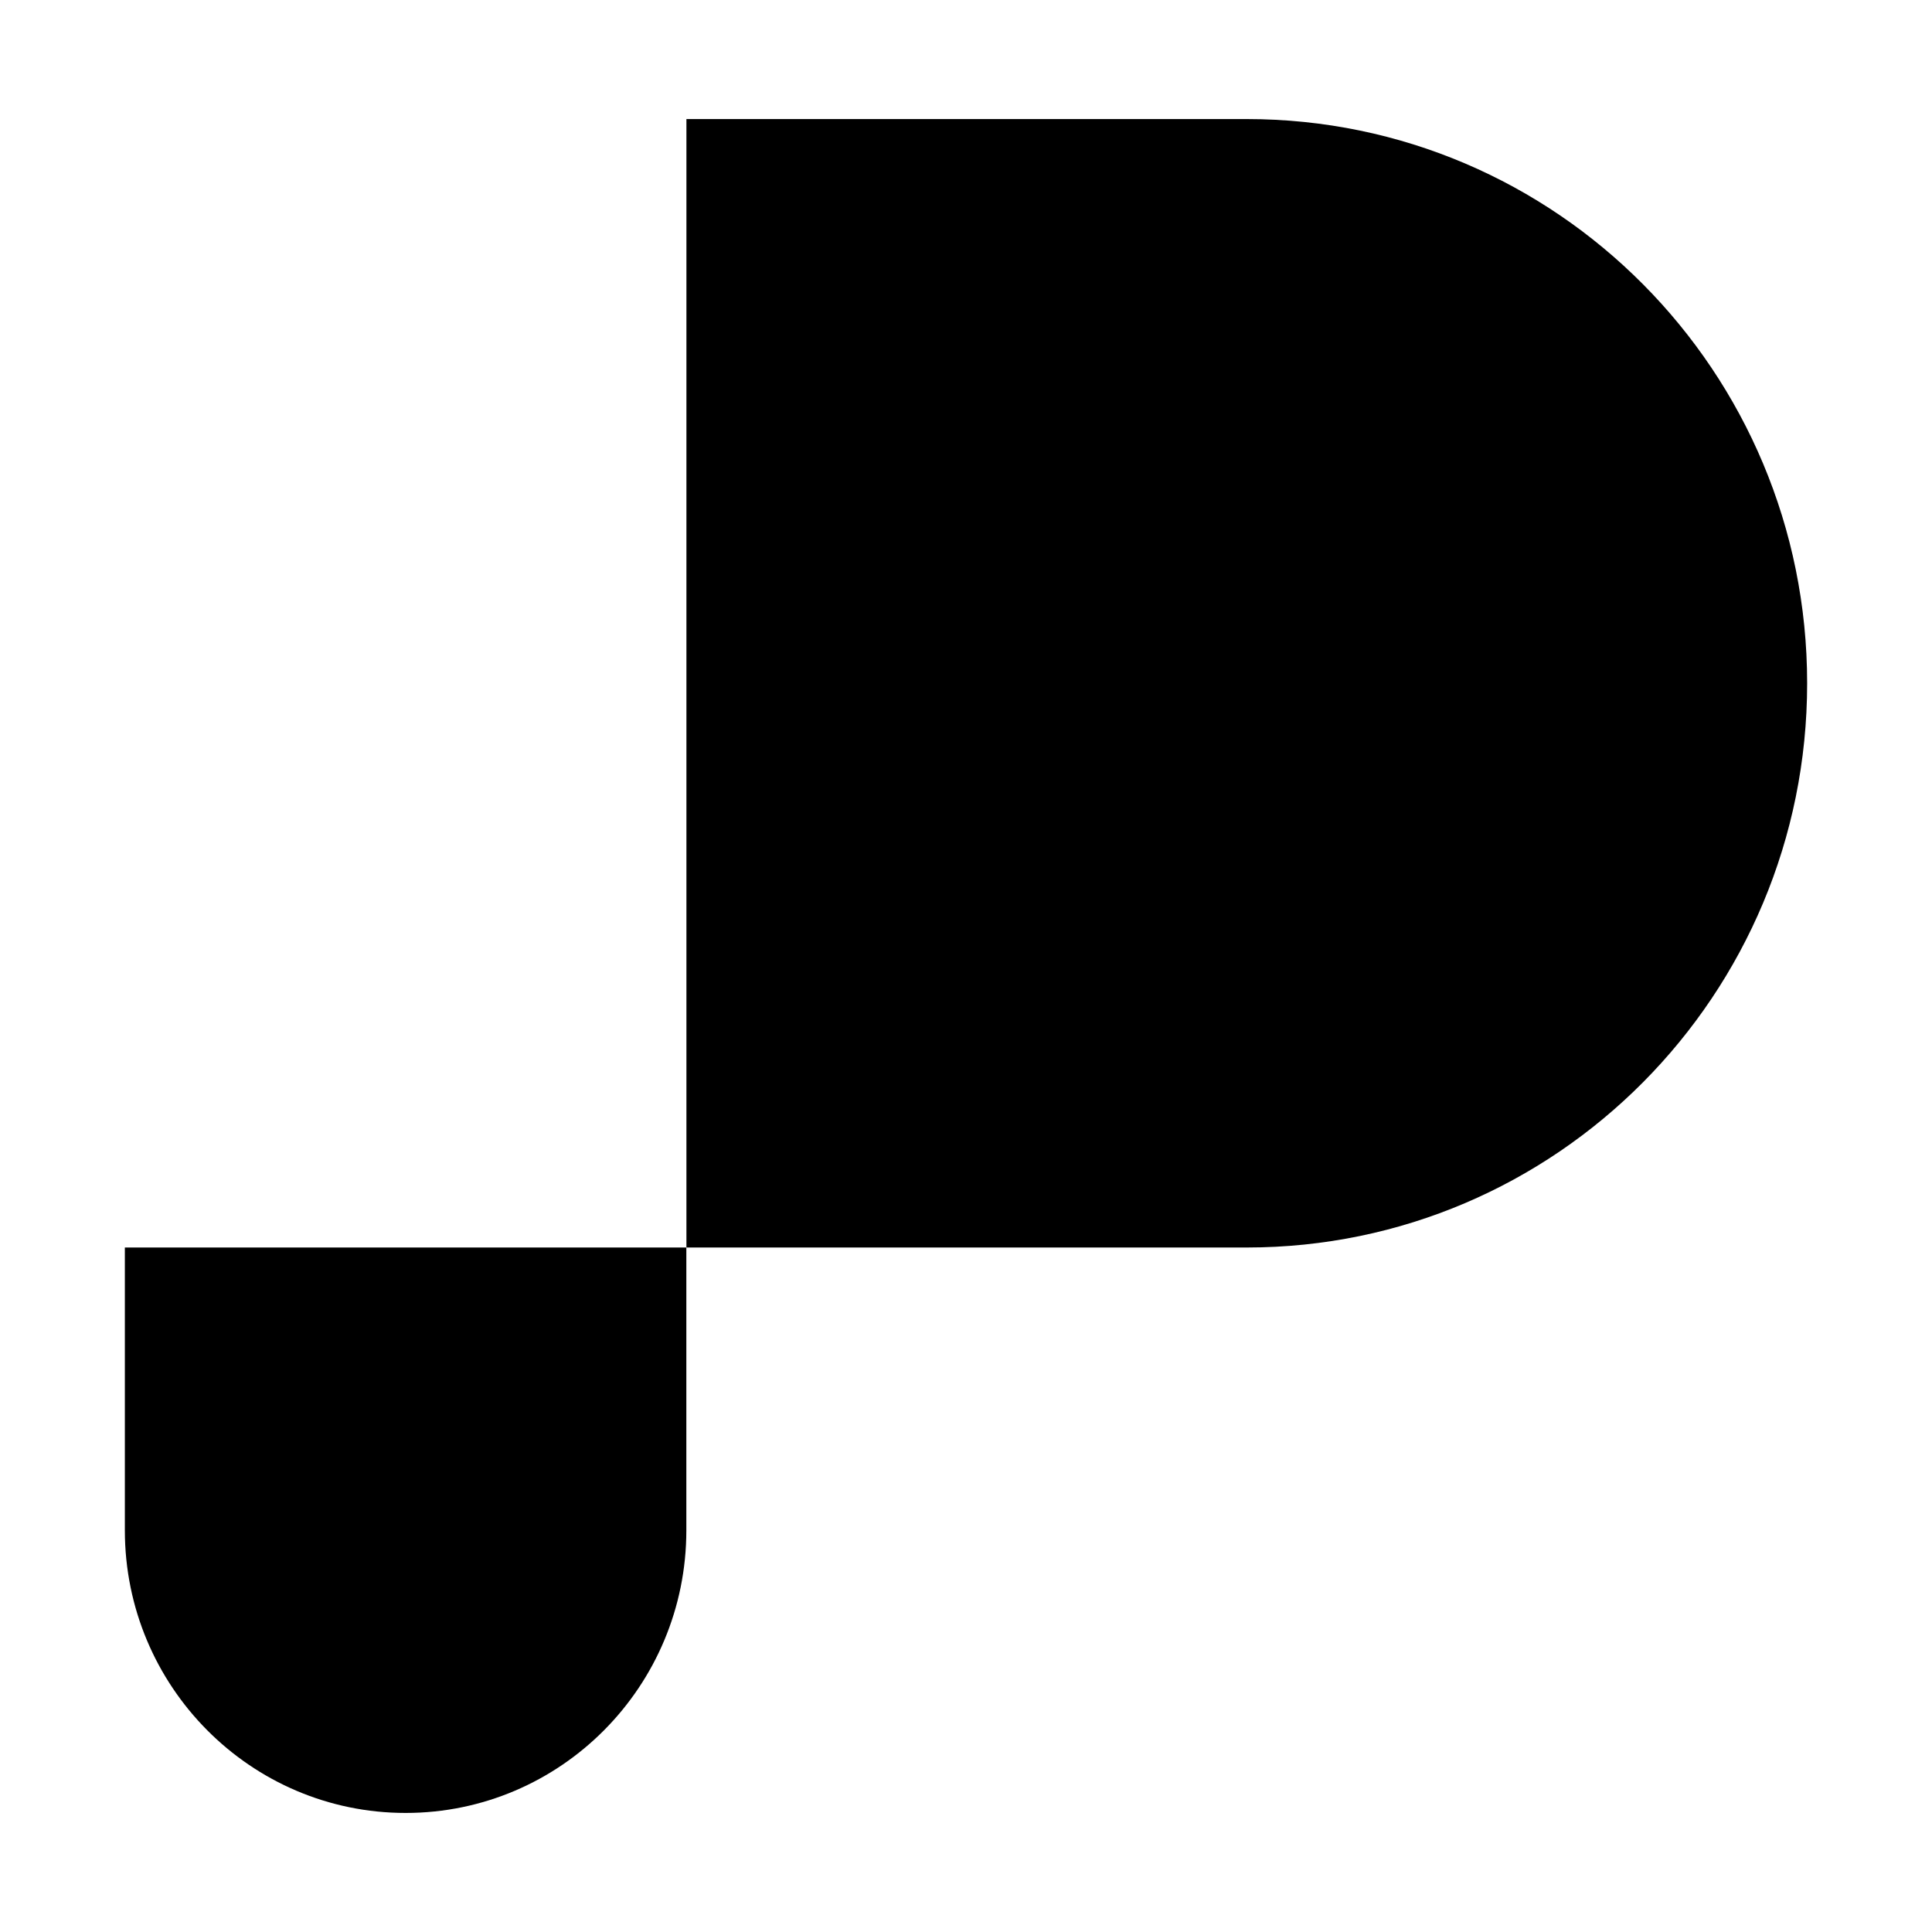
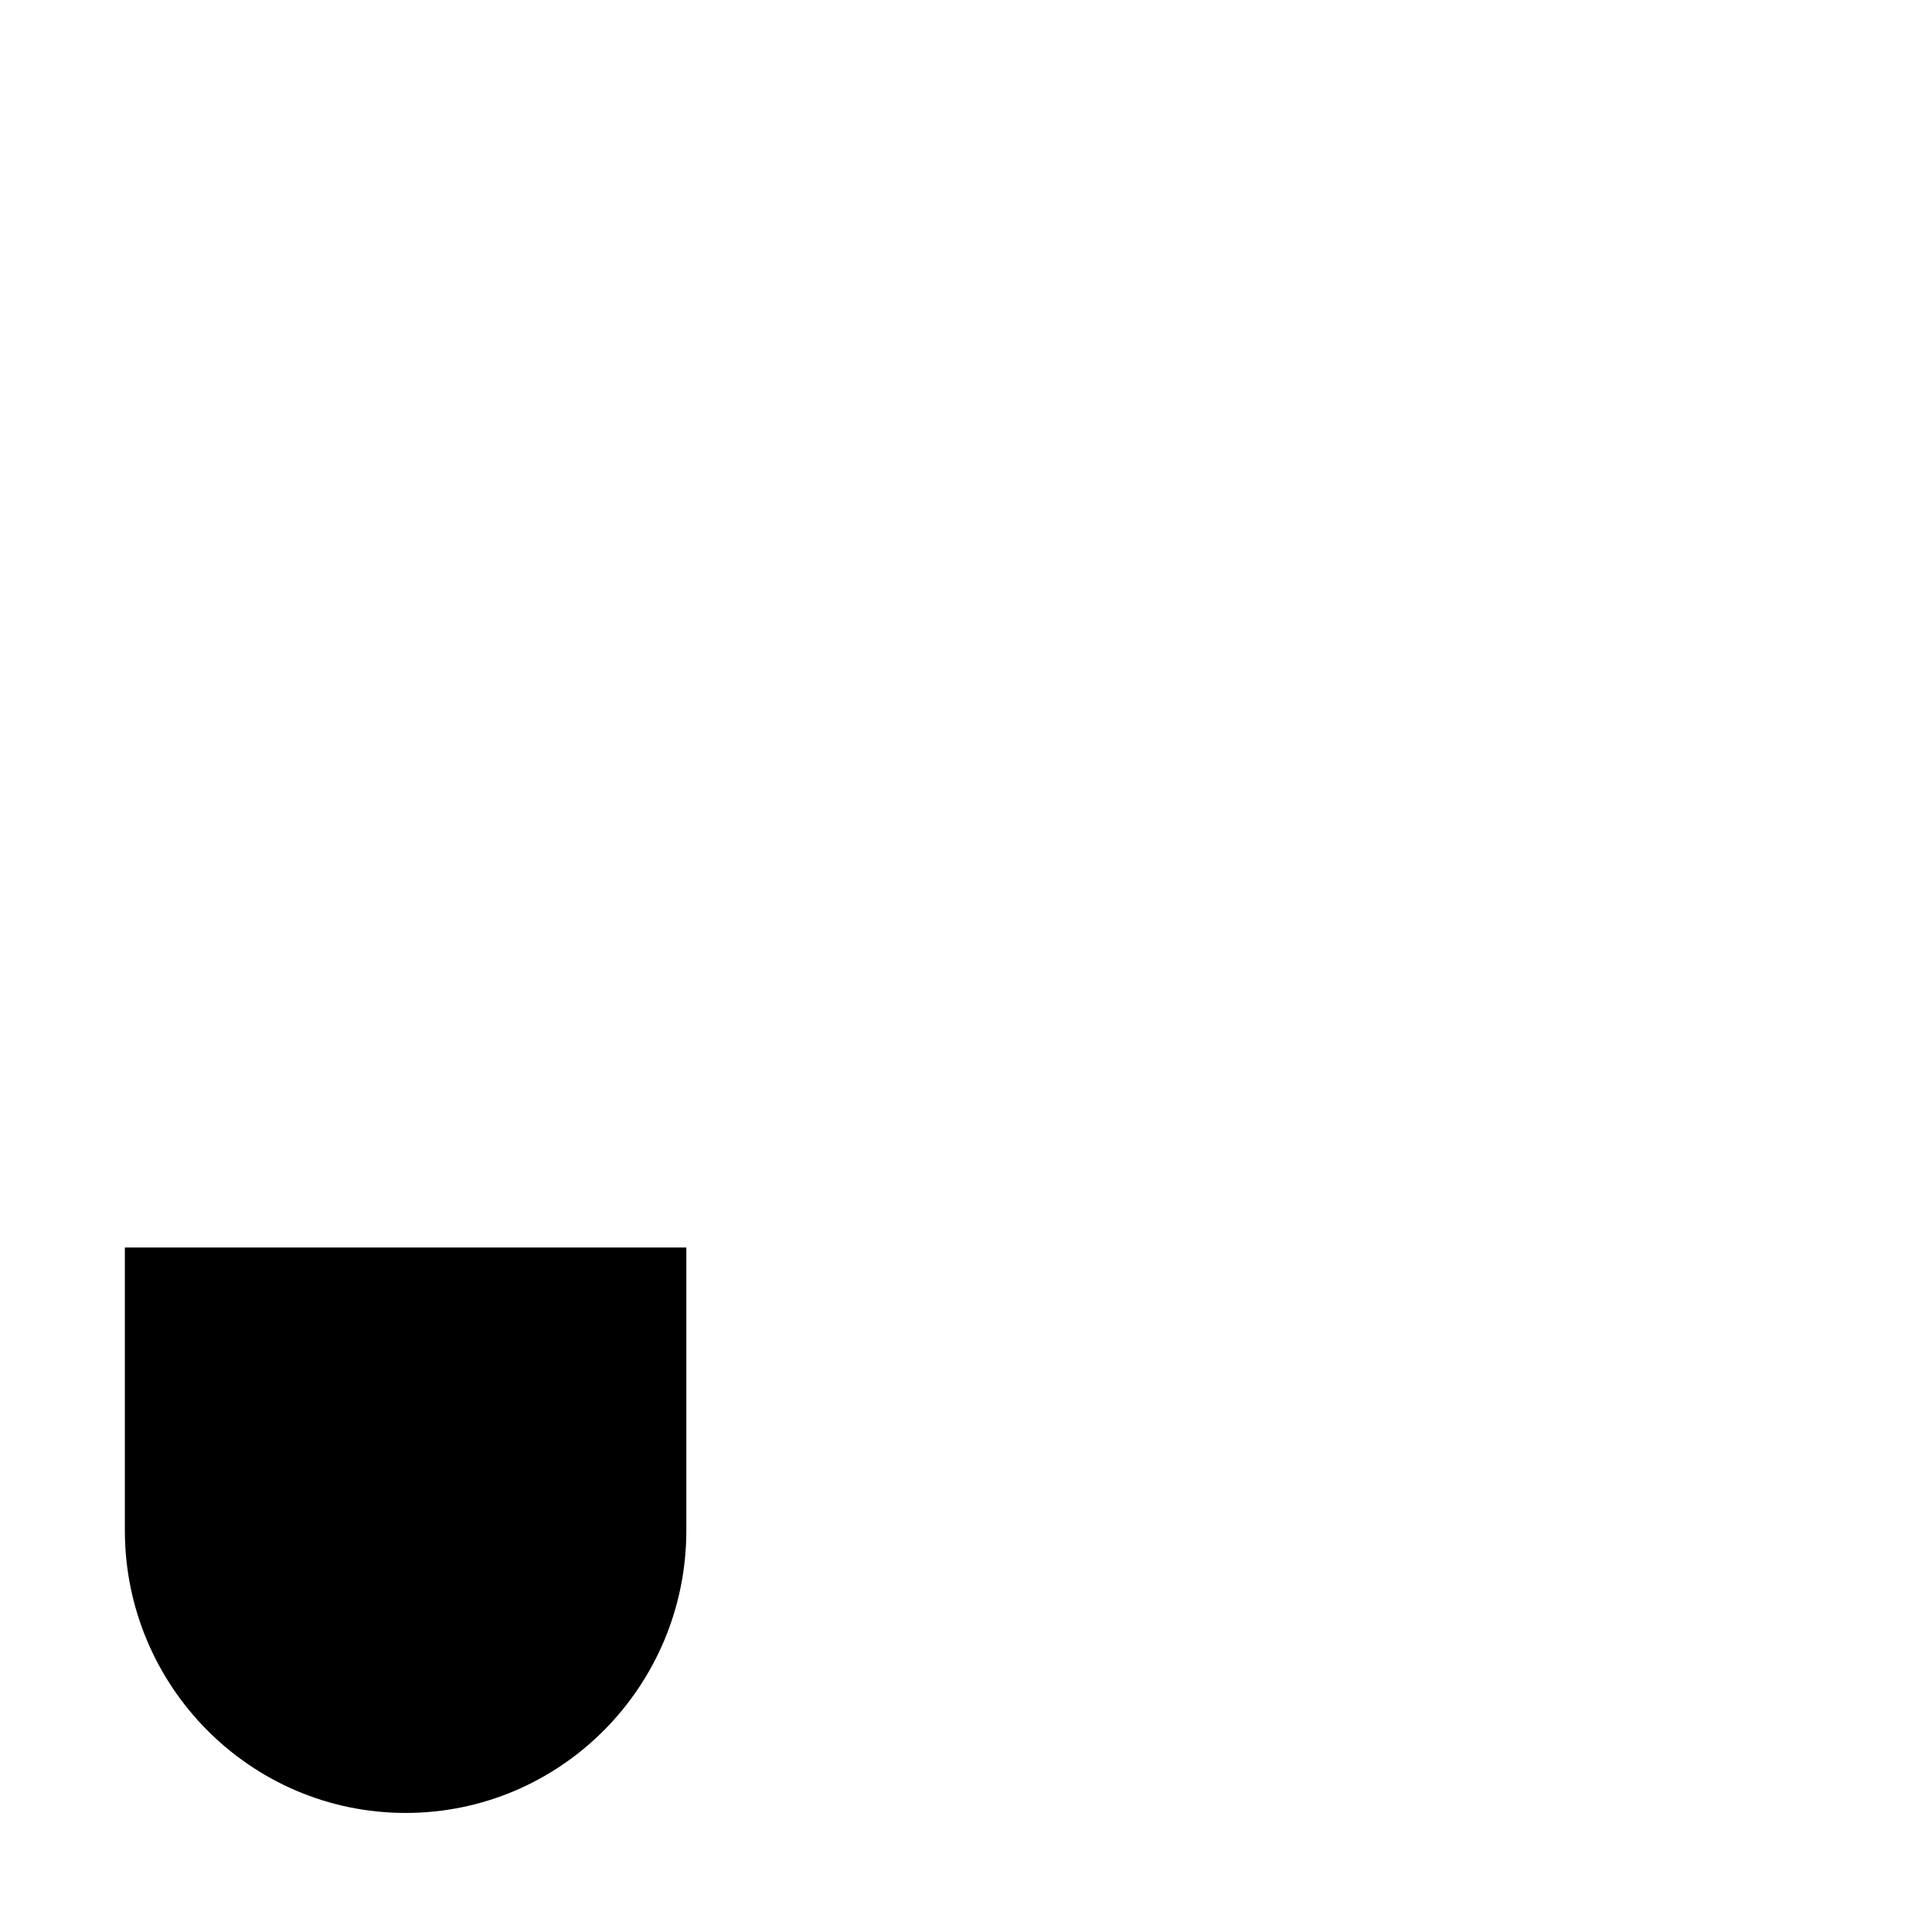
<svg xmlns="http://www.w3.org/2000/svg" width="24" height="24" viewBox="0 0 24 24" fill="none">
  <path d="M1.551 19.01C1.551 20.948 3.113 22.521 5.039 22.521C6.966 22.521 8.526 20.948 8.526 19.01V15.497H1.551V19.01Z" fill="black" />
-   <path d="M15.488 1.479H8.527V15.497H15.488C19.333 15.497 22.449 12.36 22.449 8.488C22.449 4.616 19.333 1.479 15.488 1.479Z" fill="black" />
</svg>